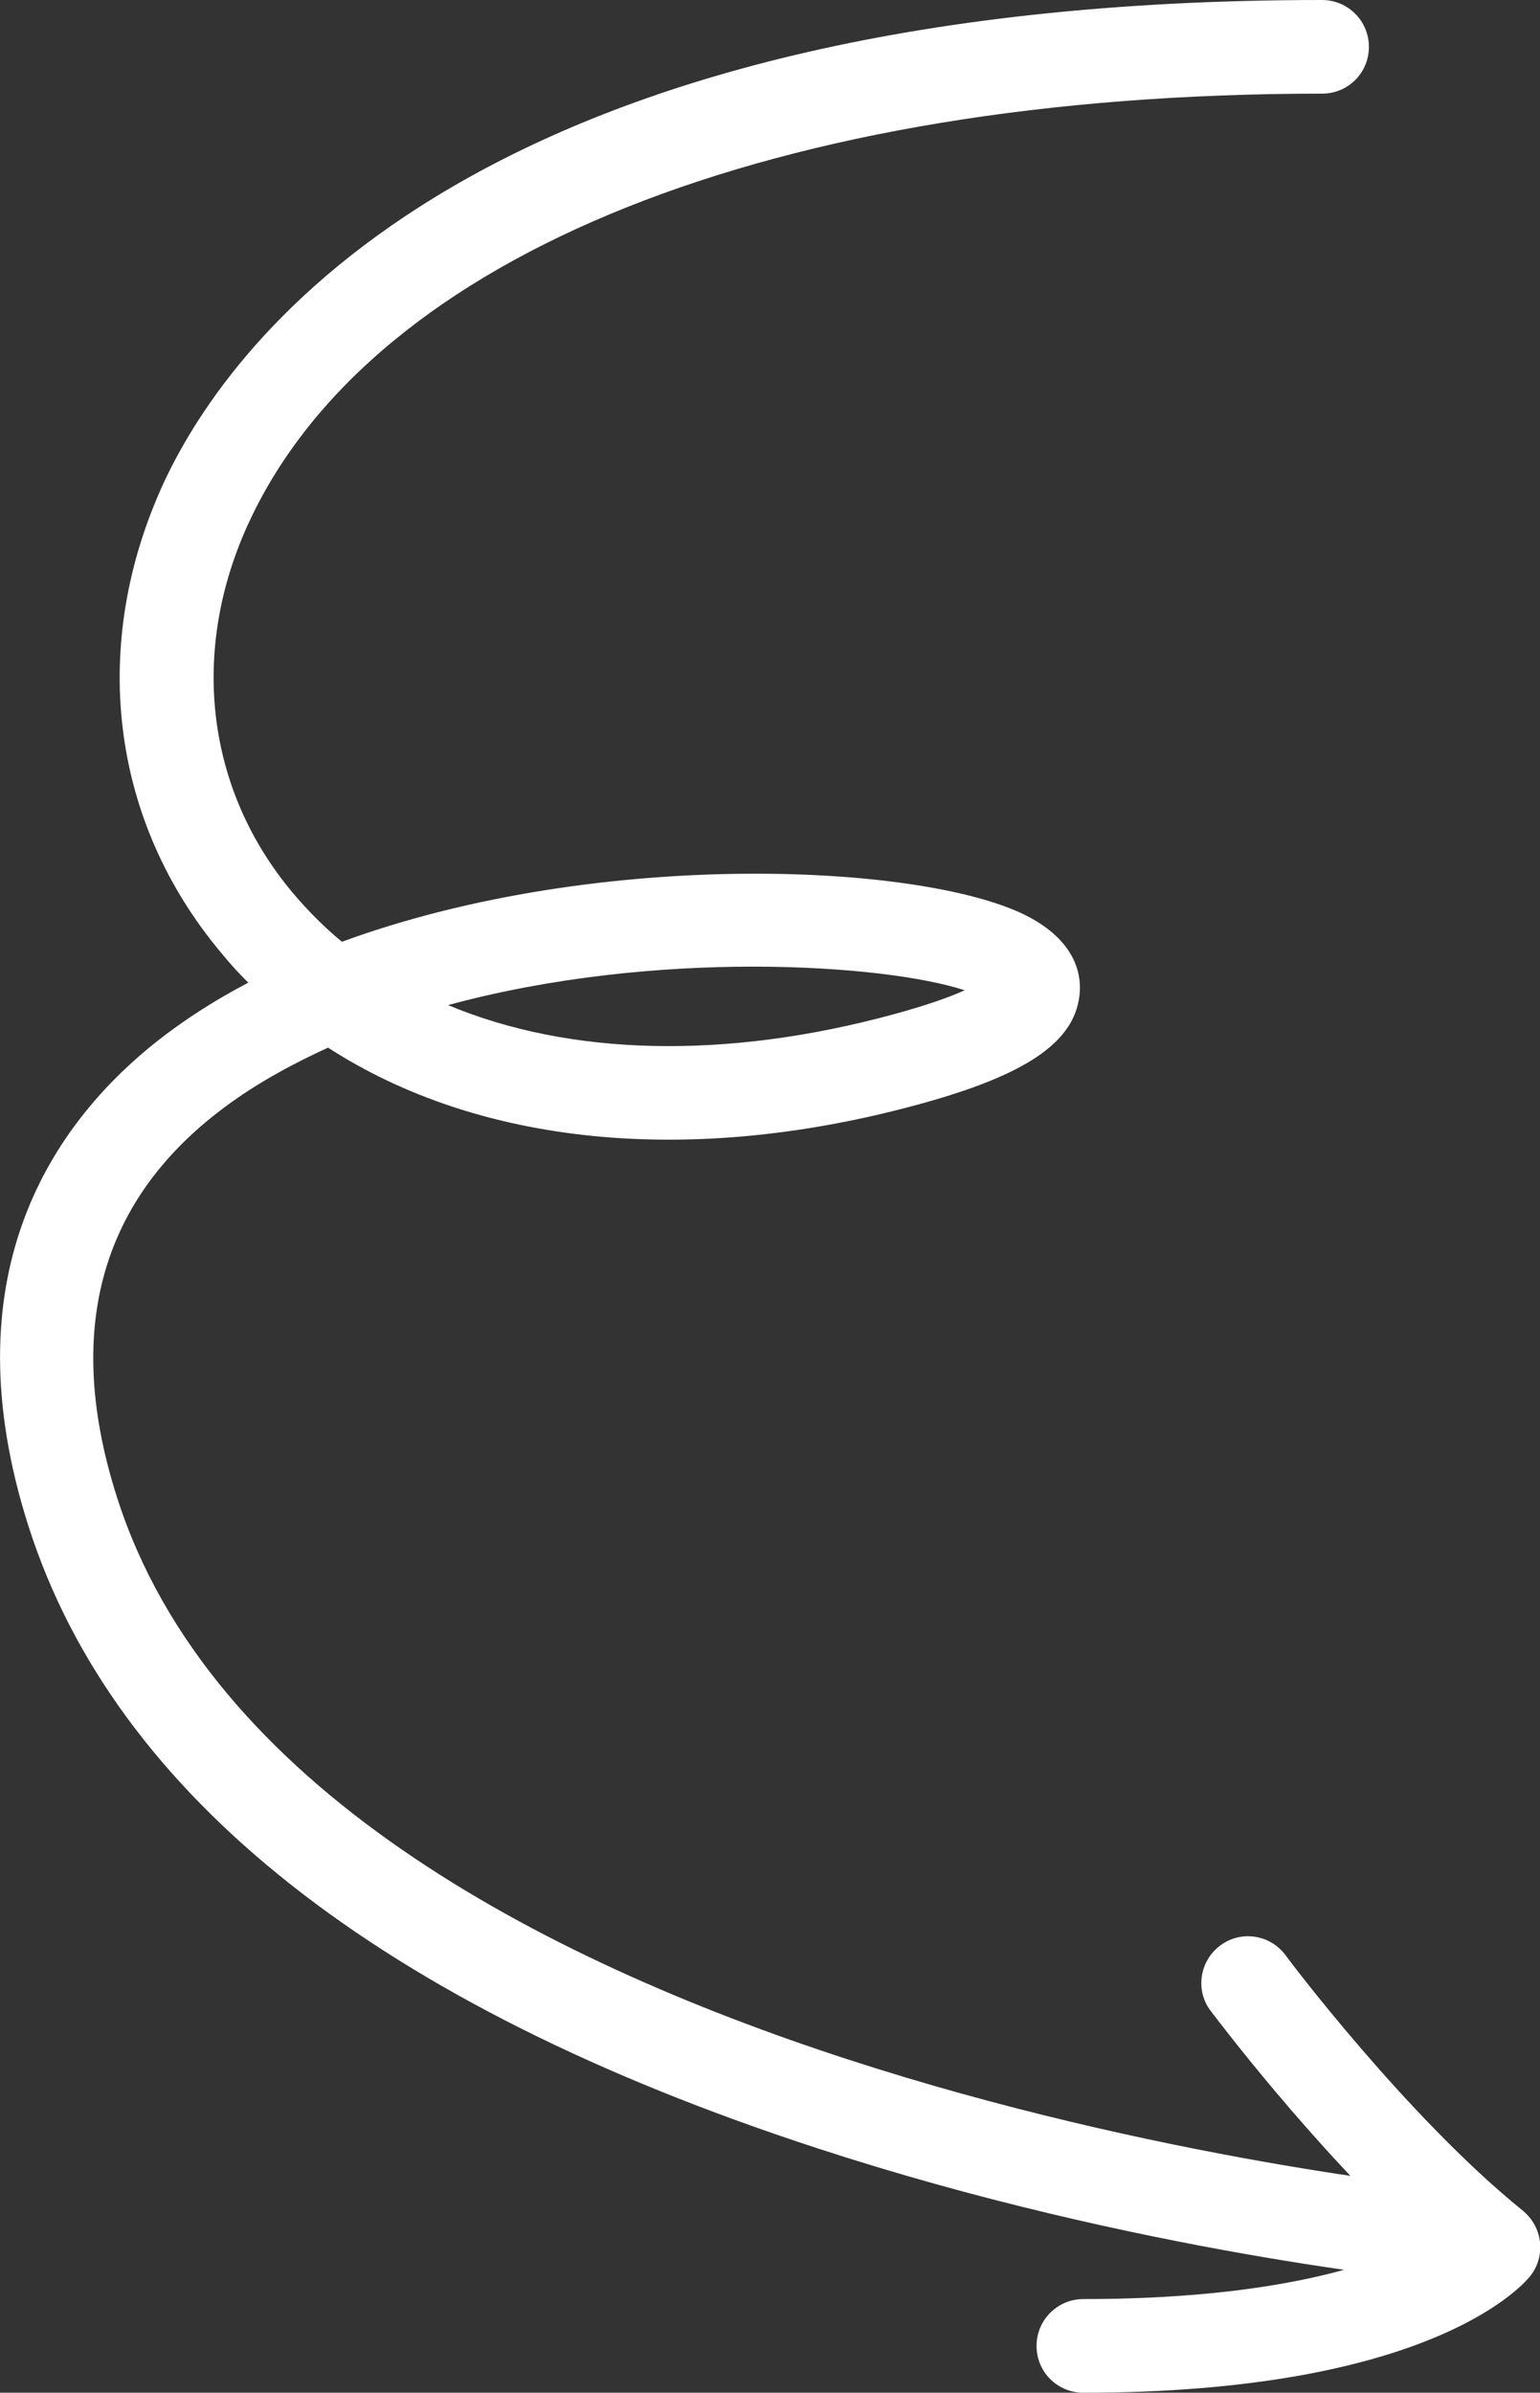
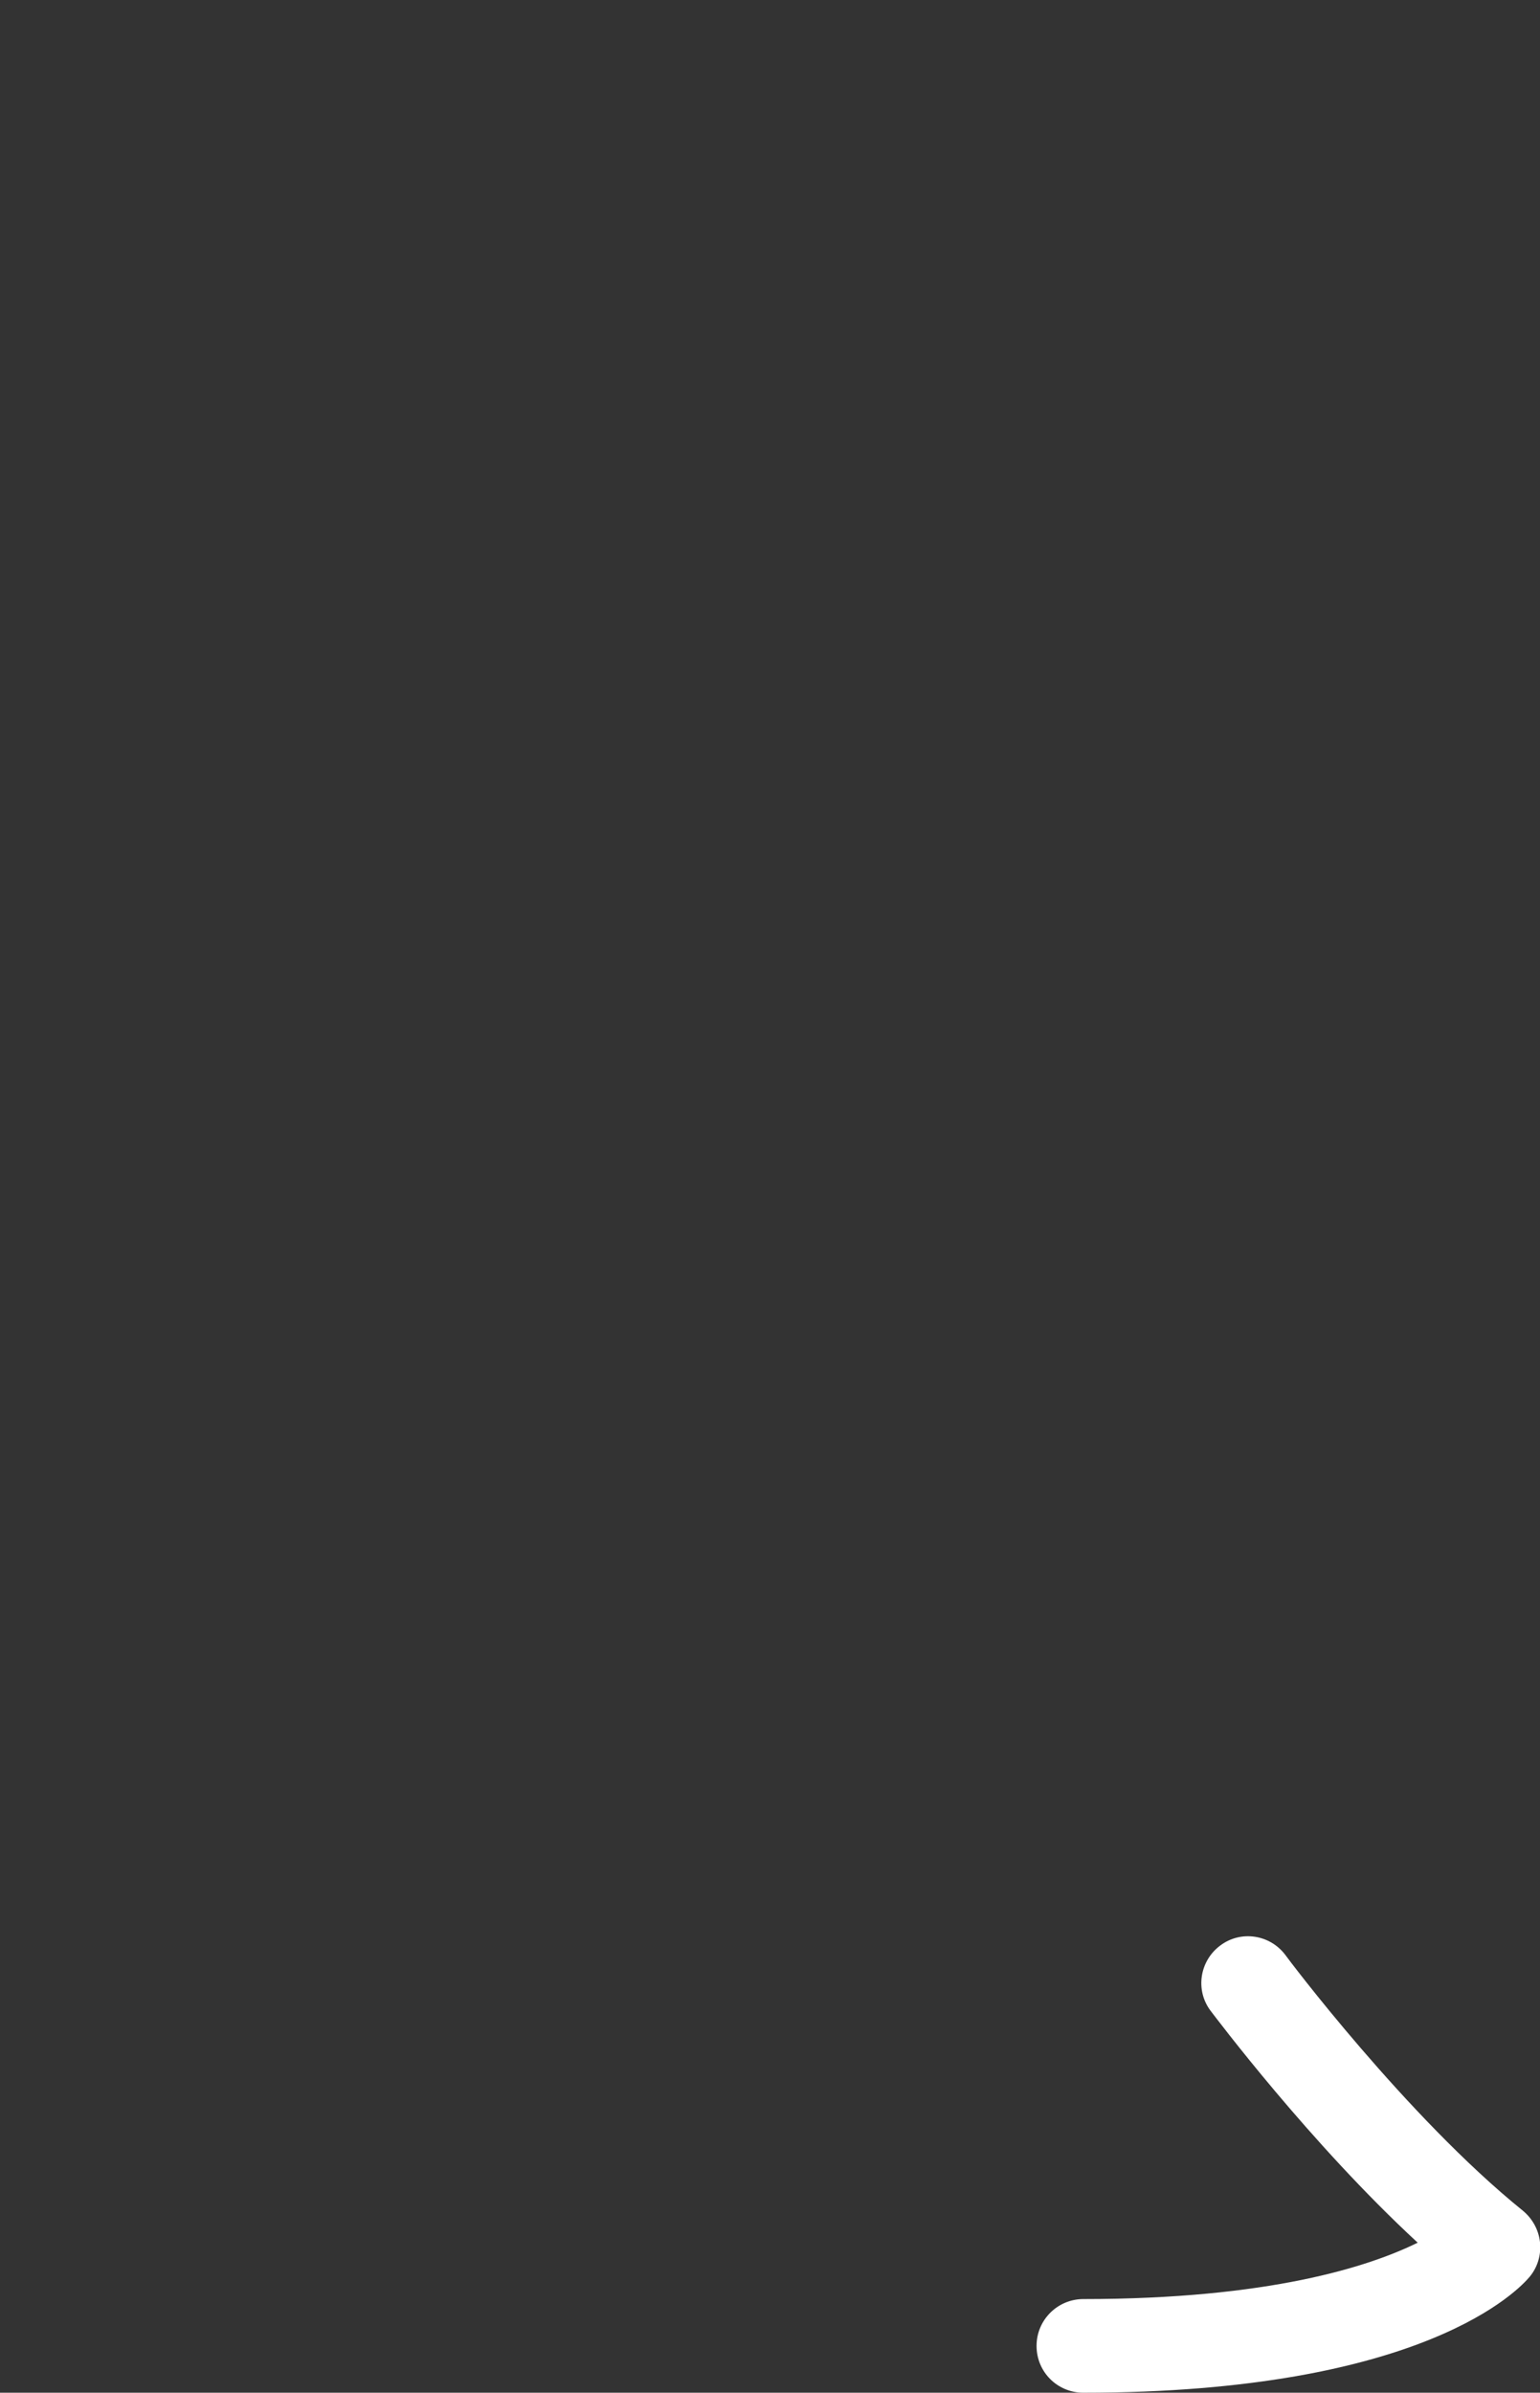
<svg xmlns="http://www.w3.org/2000/svg" id="Layer_2" data-name="Layer 2" viewBox="0 0 46.71 72.56">
  <rect x="0" y="0" width="46.71" height="72.56" fill="#333333" stroke="none" />
  <defs>
    <style> .cls-1 { fill: #fff; stroke-width: 0px; } </style>
  </defs>
  <g id="Layer_1-2" data-name="Layer 1">
-     <path class="cls-1" d="M43.68,69.19c-.37-.03-9.18-.87-18.88-4.04C11.52,60.82,3.47,54.46.86,46.27c-2.39-7.5.66-12.01,3.64-14.48.91-.75,1.94-1.42,3.03-1.99-.28-.28-.55-.57-.8-.88-3.39-4.02-4.04-9.37-1.75-14.31C7.03,10.23,14.54,0,40.1,0c.78,0,1.42.63,1.42,1.42s-.63,1.42-1.42,1.42c-16.6,0-28.76,4.85-32.54,12.98-1.82,3.91-1.32,8.13,1.34,11.28.45.53.94,1.02,1.47,1.46,7.88-2.89,17.88-2.37,20.88-.73,1.45.79,1.56,1.82,1.49,2.37-.17,1.42-1.63,2.41-4.91,3.3-6.94,1.89-13.32,1.22-17.88-1.73-.74.34-1.46.71-2.14,1.13-4.57,2.83-6.01,7.04-4.26,12.51,5.59,17.53,40.03,20.92,40.38,20.96.78.07,1.35.76,1.28,1.54-.07.74-.69,1.29-1.41,1.29-.04,0-.09,0-.13,0ZM13.59,30.48c3.68,1.54,8.4,1.67,13.51.28,1.03-.28,1.72-.53,2.16-.73-2.46-.8-9.38-1.26-15.67.45Z" />
-     <path class="cls-1" d="M32.85,72.56c10.37,0,13.25-3.16,13.55-3.52.24-.29.35-.67.31-1.04-.04-.38-.23-.72-.52-.96-3.53-2.85-7.17-7.7-7.2-7.75-.47-.63-1.36-.76-1.98-.29-.63.47-.76,1.36-.29,1.98.14.18,3.01,4.01,6.28,7.03-1.48.73-4.52,1.71-10.14,1.71-.78,0-1.42.63-1.42,1.42s.63,1.42,1.42,1.42Z" />
+     <path class="cls-1" d="M32.85,72.56c10.37,0,13.25-3.16,13.55-3.52.24-.29.35-.67.31-1.04-.04-.38-.23-.72-.52-.96-3.53-2.85-7.17-7.7-7.2-7.75-.47-.63-1.36-.76-1.98-.29-.63.47-.76,1.36-.29,1.98.14.18,3.01,4.01,6.28,7.03-1.48.73-4.52,1.71-10.14,1.71-.78,0-1.42.63-1.42,1.42s.63,1.42,1.42,1.42" />
  </g>
</svg>